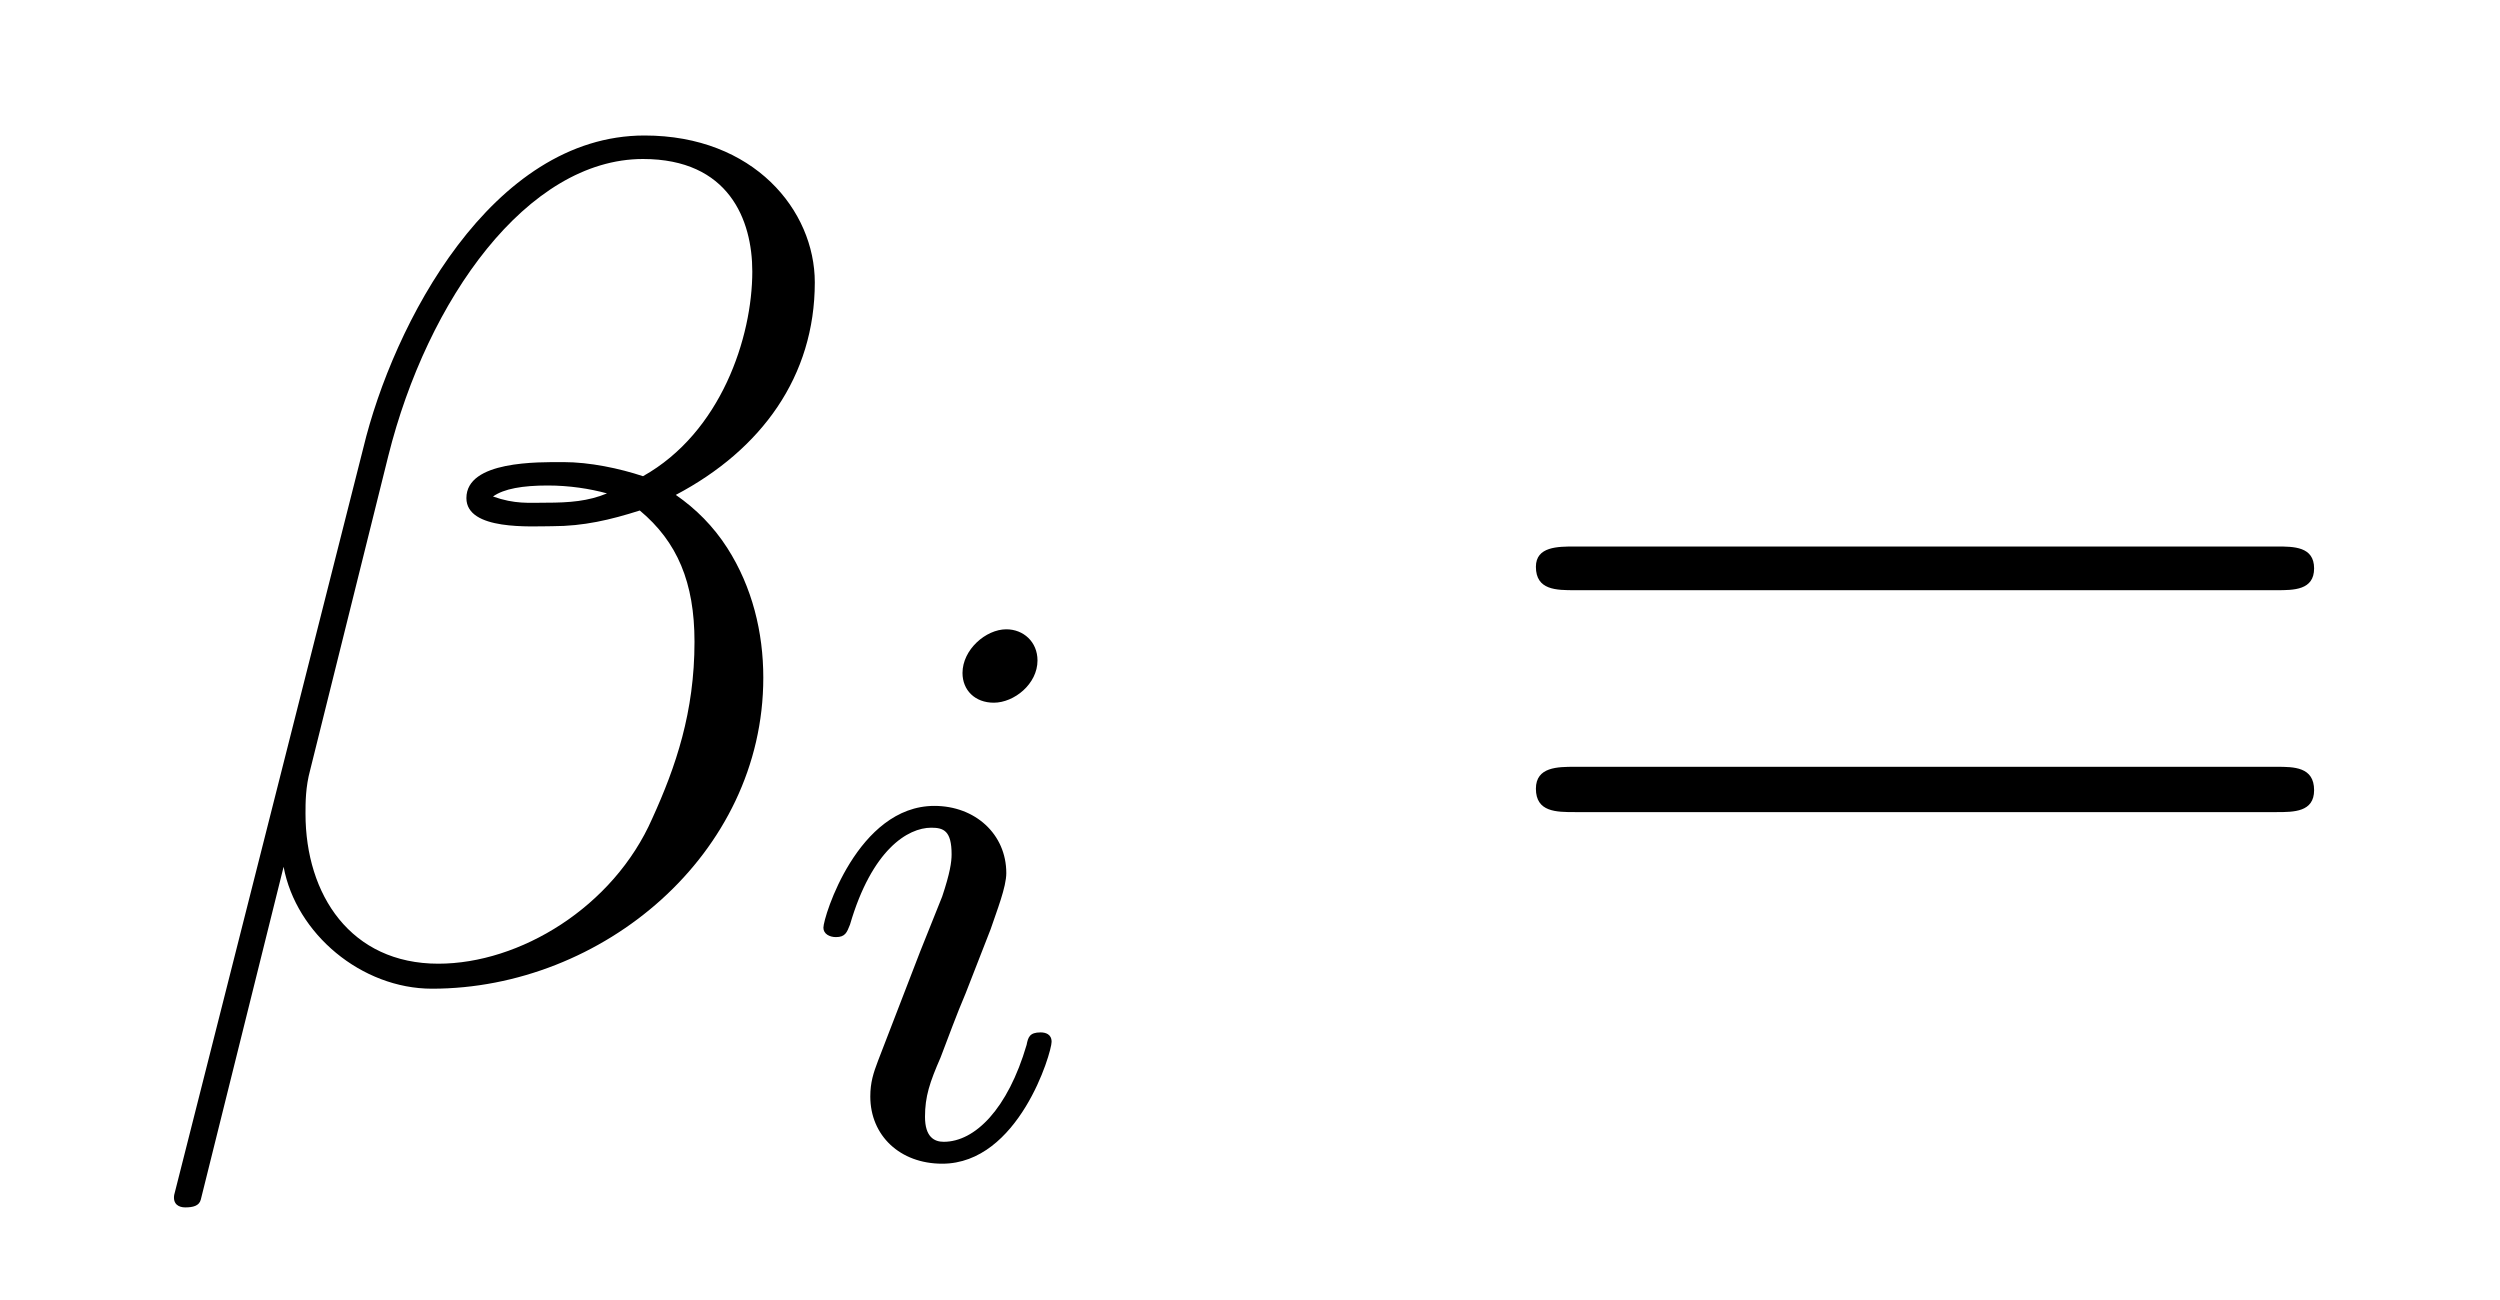
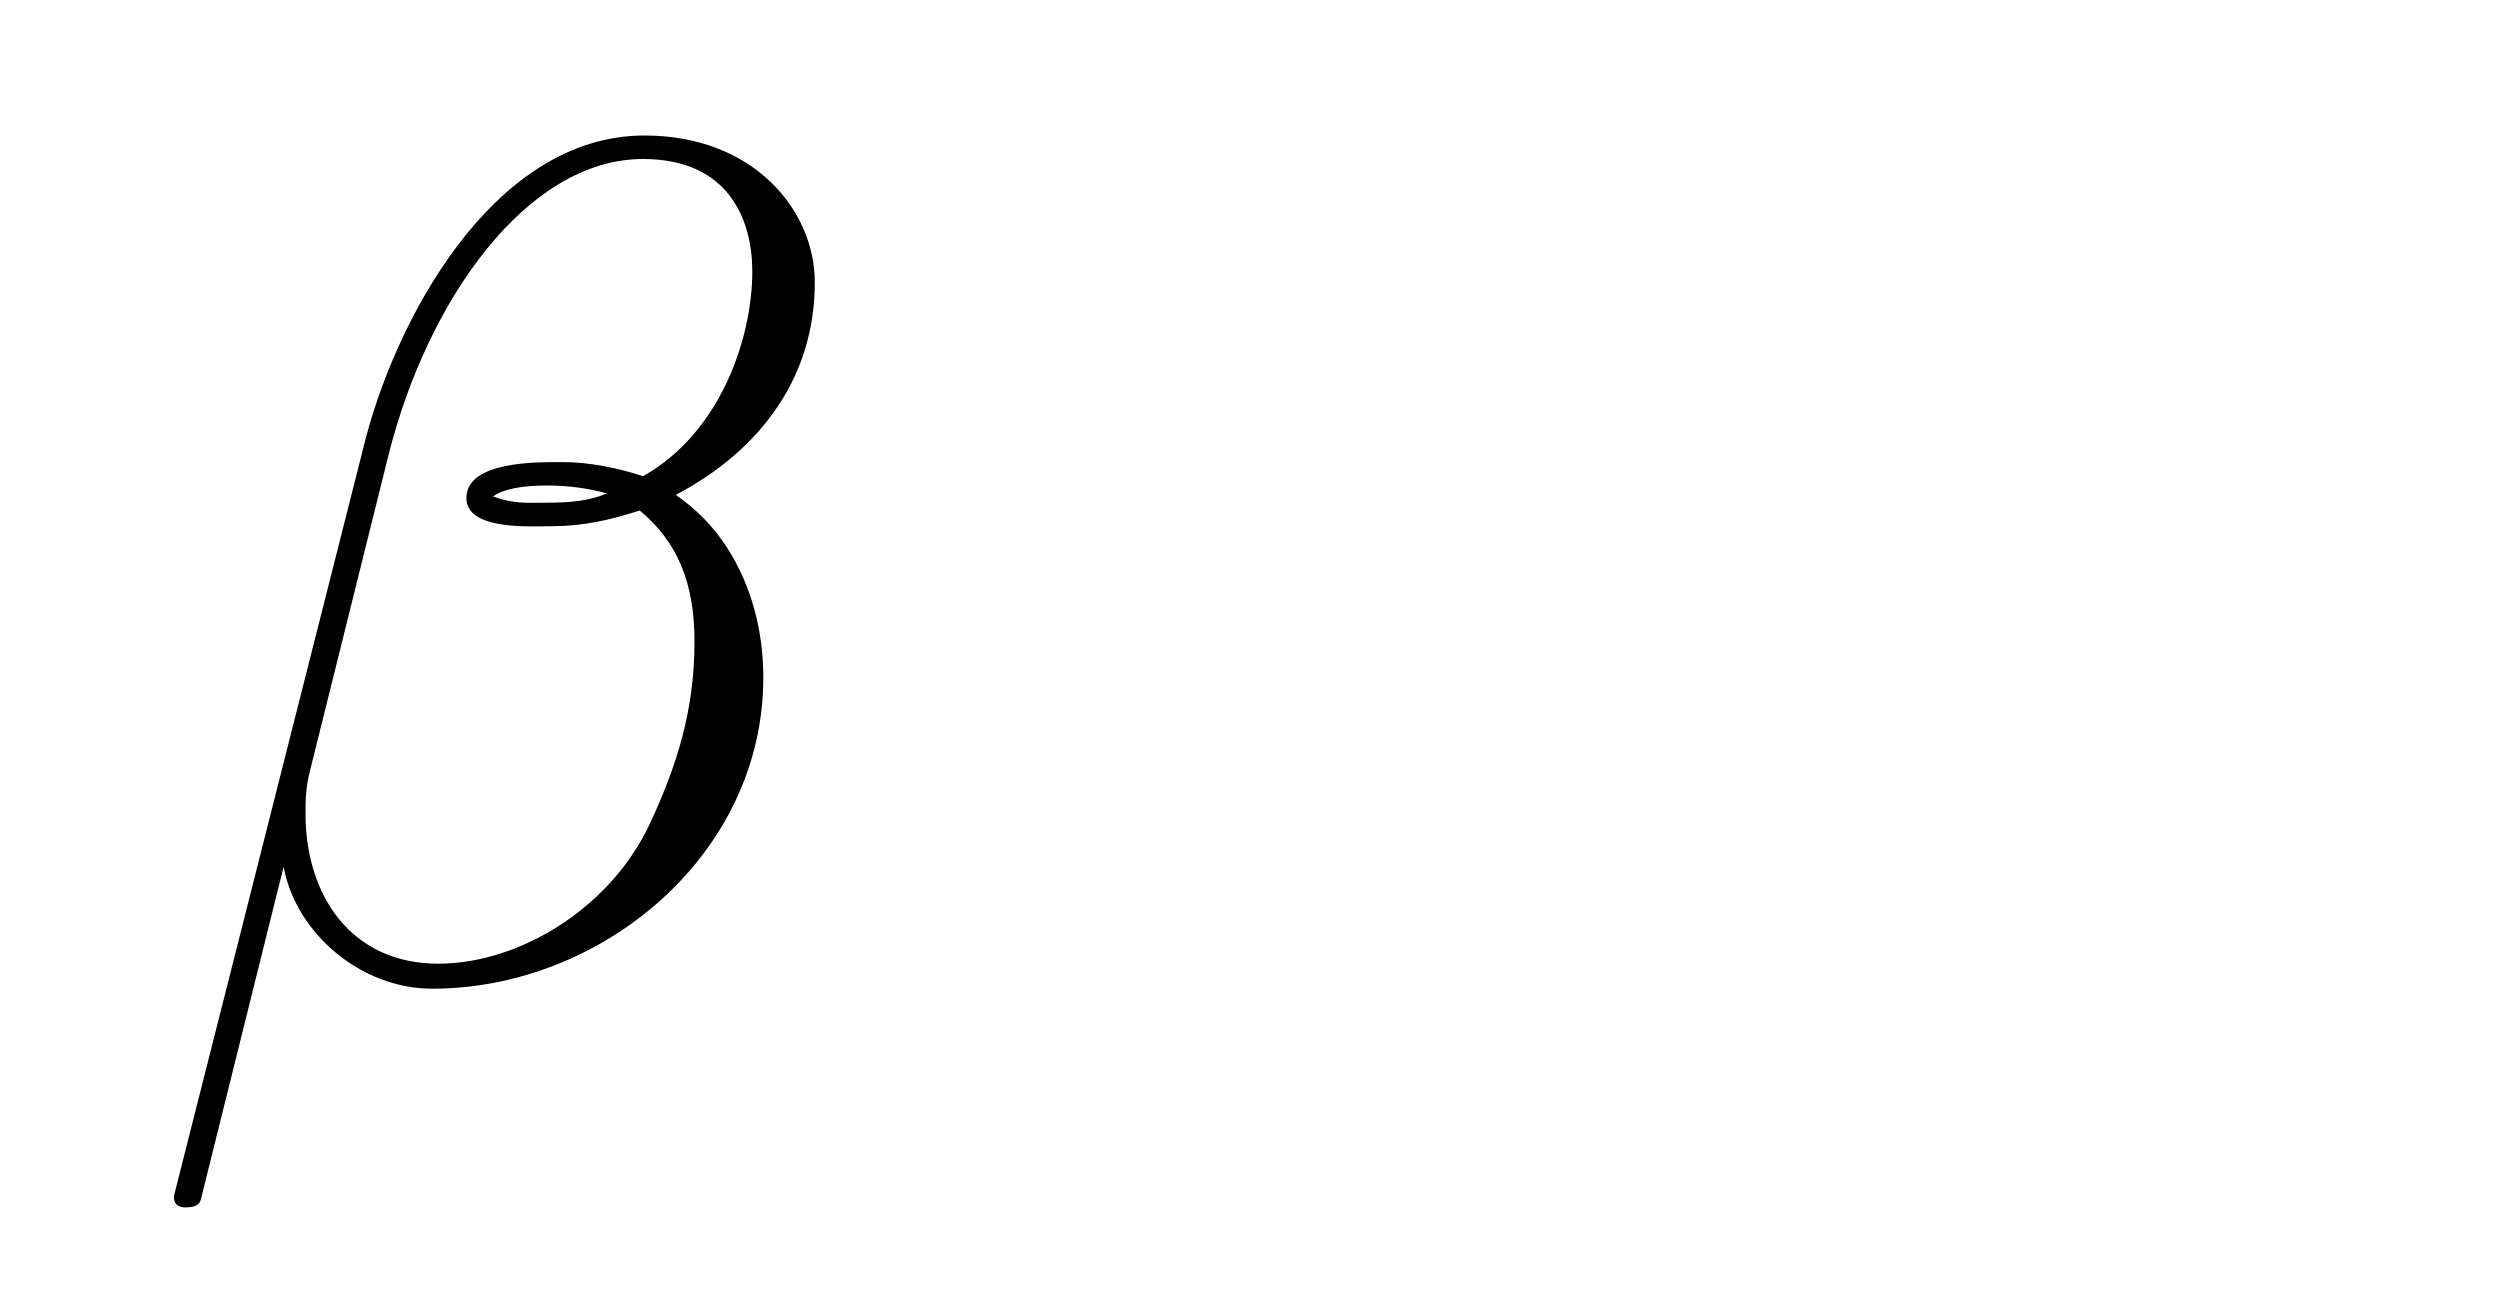
<svg xmlns="http://www.w3.org/2000/svg" height="13pt" version="1.1" viewBox="0 -13 25 13" width="25pt">
  <g id="page1">
    <g transform="matrix(1 0 0 1 -127 651)">
      <path d="M135.148 -661.176C135.148 -661.895 134.539 -662.645 133.445 -662.645C131.914 -662.645 130.93 -660.754 130.633 -659.52L128.742 -652.051C128.727 -651.957 128.789 -651.926 128.852 -651.926C128.93 -651.926 128.992 -651.941 129.008 -652.004L129.836 -655.332C129.961 -654.66 130.617 -654.113 131.32 -654.113C133.023 -654.113 134.633 -655.457 134.633 -657.223C134.633 -657.676 134.523 -658.129 134.273 -658.52C134.133 -658.738 133.961 -658.91 133.758 -659.051C134.617 -659.504 135.148 -660.238 135.148 -661.176ZM133.07 -659.066C132.883 -658.988 132.695 -658.973 132.461 -658.973C132.289 -658.973 132.148 -658.957 131.93 -659.035C132.039 -659.113 132.227 -659.145 132.477 -659.145C132.695 -659.145 132.898 -659.113 133.07 -659.066ZM134.523 -661.285C134.523 -660.629 134.211 -659.676 133.43 -659.238C133.195 -659.316 132.898 -659.379 132.633 -659.379C132.383 -659.379 131.664 -659.394 131.664 -659.019C131.664 -658.691 132.32 -658.738 132.523 -658.738C132.836 -658.738 133.102 -658.801 133.398 -658.895C133.773 -658.582 133.945 -658.176 133.945 -657.582C133.945 -656.879 133.758 -656.332 133.523 -655.816C133.133 -654.926 132.195 -654.363 131.383 -654.363C130.508 -654.363 130.055 -655.051 130.055 -655.863C130.055 -655.973 130.055 -656.129 130.102 -656.301L130.883 -659.441C131.273 -661.004 132.273 -662.41 133.43 -662.41C134.289 -662.41 134.523 -661.801 134.523 -661.285ZM134.996 -654.238" fill-rule="evenodd" />
-       <path d="M137.375 -657.395C137.375 -657.582 137.234 -657.707 137.063 -657.707C136.859 -657.707 136.625 -657.504 136.625 -657.27C136.625 -657.098 136.75 -656.973 136.938 -656.973C137.141 -656.973 137.375 -657.16 137.375 -657.395ZM136.203 -654.488L135.781 -653.394C135.734 -653.27 135.703 -653.176 135.703 -653.035C135.703 -652.644 136 -652.363 136.422 -652.363C137.187 -652.363 137.516 -653.473 137.516 -653.582C137.516 -653.66 137.453 -653.676 137.406 -653.676C137.297 -653.676 137.281 -653.629 137.266 -653.551C137.078 -652.91 136.75 -652.582 136.437 -652.582C136.344 -652.582 136.25 -652.629 136.25 -652.832S136.297 -653.176 136.406 -653.426C136.484 -653.629 136.563 -653.848 136.656 -654.066L136.906 -654.707C136.969 -654.894 137.063 -655.129 137.063 -655.269C137.063 -655.66 136.75 -655.941 136.344 -655.941C135.578 -655.941 135.234 -654.832 135.234 -654.723C135.234 -654.66 135.297 -654.629 135.359 -654.629C135.453 -654.629 135.469 -654.676 135.5 -654.754C135.719 -655.504 136.078 -655.723 136.313 -655.723C136.437 -655.723 136.516 -655.691 136.516 -655.457C136.516 -655.379 136.5 -655.269 136.422 -655.035L136.203 -654.488ZM137.879 -652.441" fill-rule="evenodd" />
-       <path d="M149.766 -658.098C149.937 -658.098 150.141 -658.098 150.141 -658.316C150.141 -658.535 149.937 -658.535 149.766 -658.535H142.75C142.578 -658.535 142.359 -658.535 142.359 -658.332C142.359 -658.098 142.563 -658.098 142.75 -658.098H149.766ZM149.766 -655.879C149.937 -655.879 150.141 -655.879 150.141 -656.098C150.141 -656.332 149.937 -656.332 149.766 -656.332H142.75C142.578 -656.332 142.359 -656.332 142.359 -656.113C142.359 -655.879 142.563 -655.879 142.75 -655.879H149.766ZM150.836 -654.238" fill-rule="evenodd" />
    </g>
  </g>
</svg>